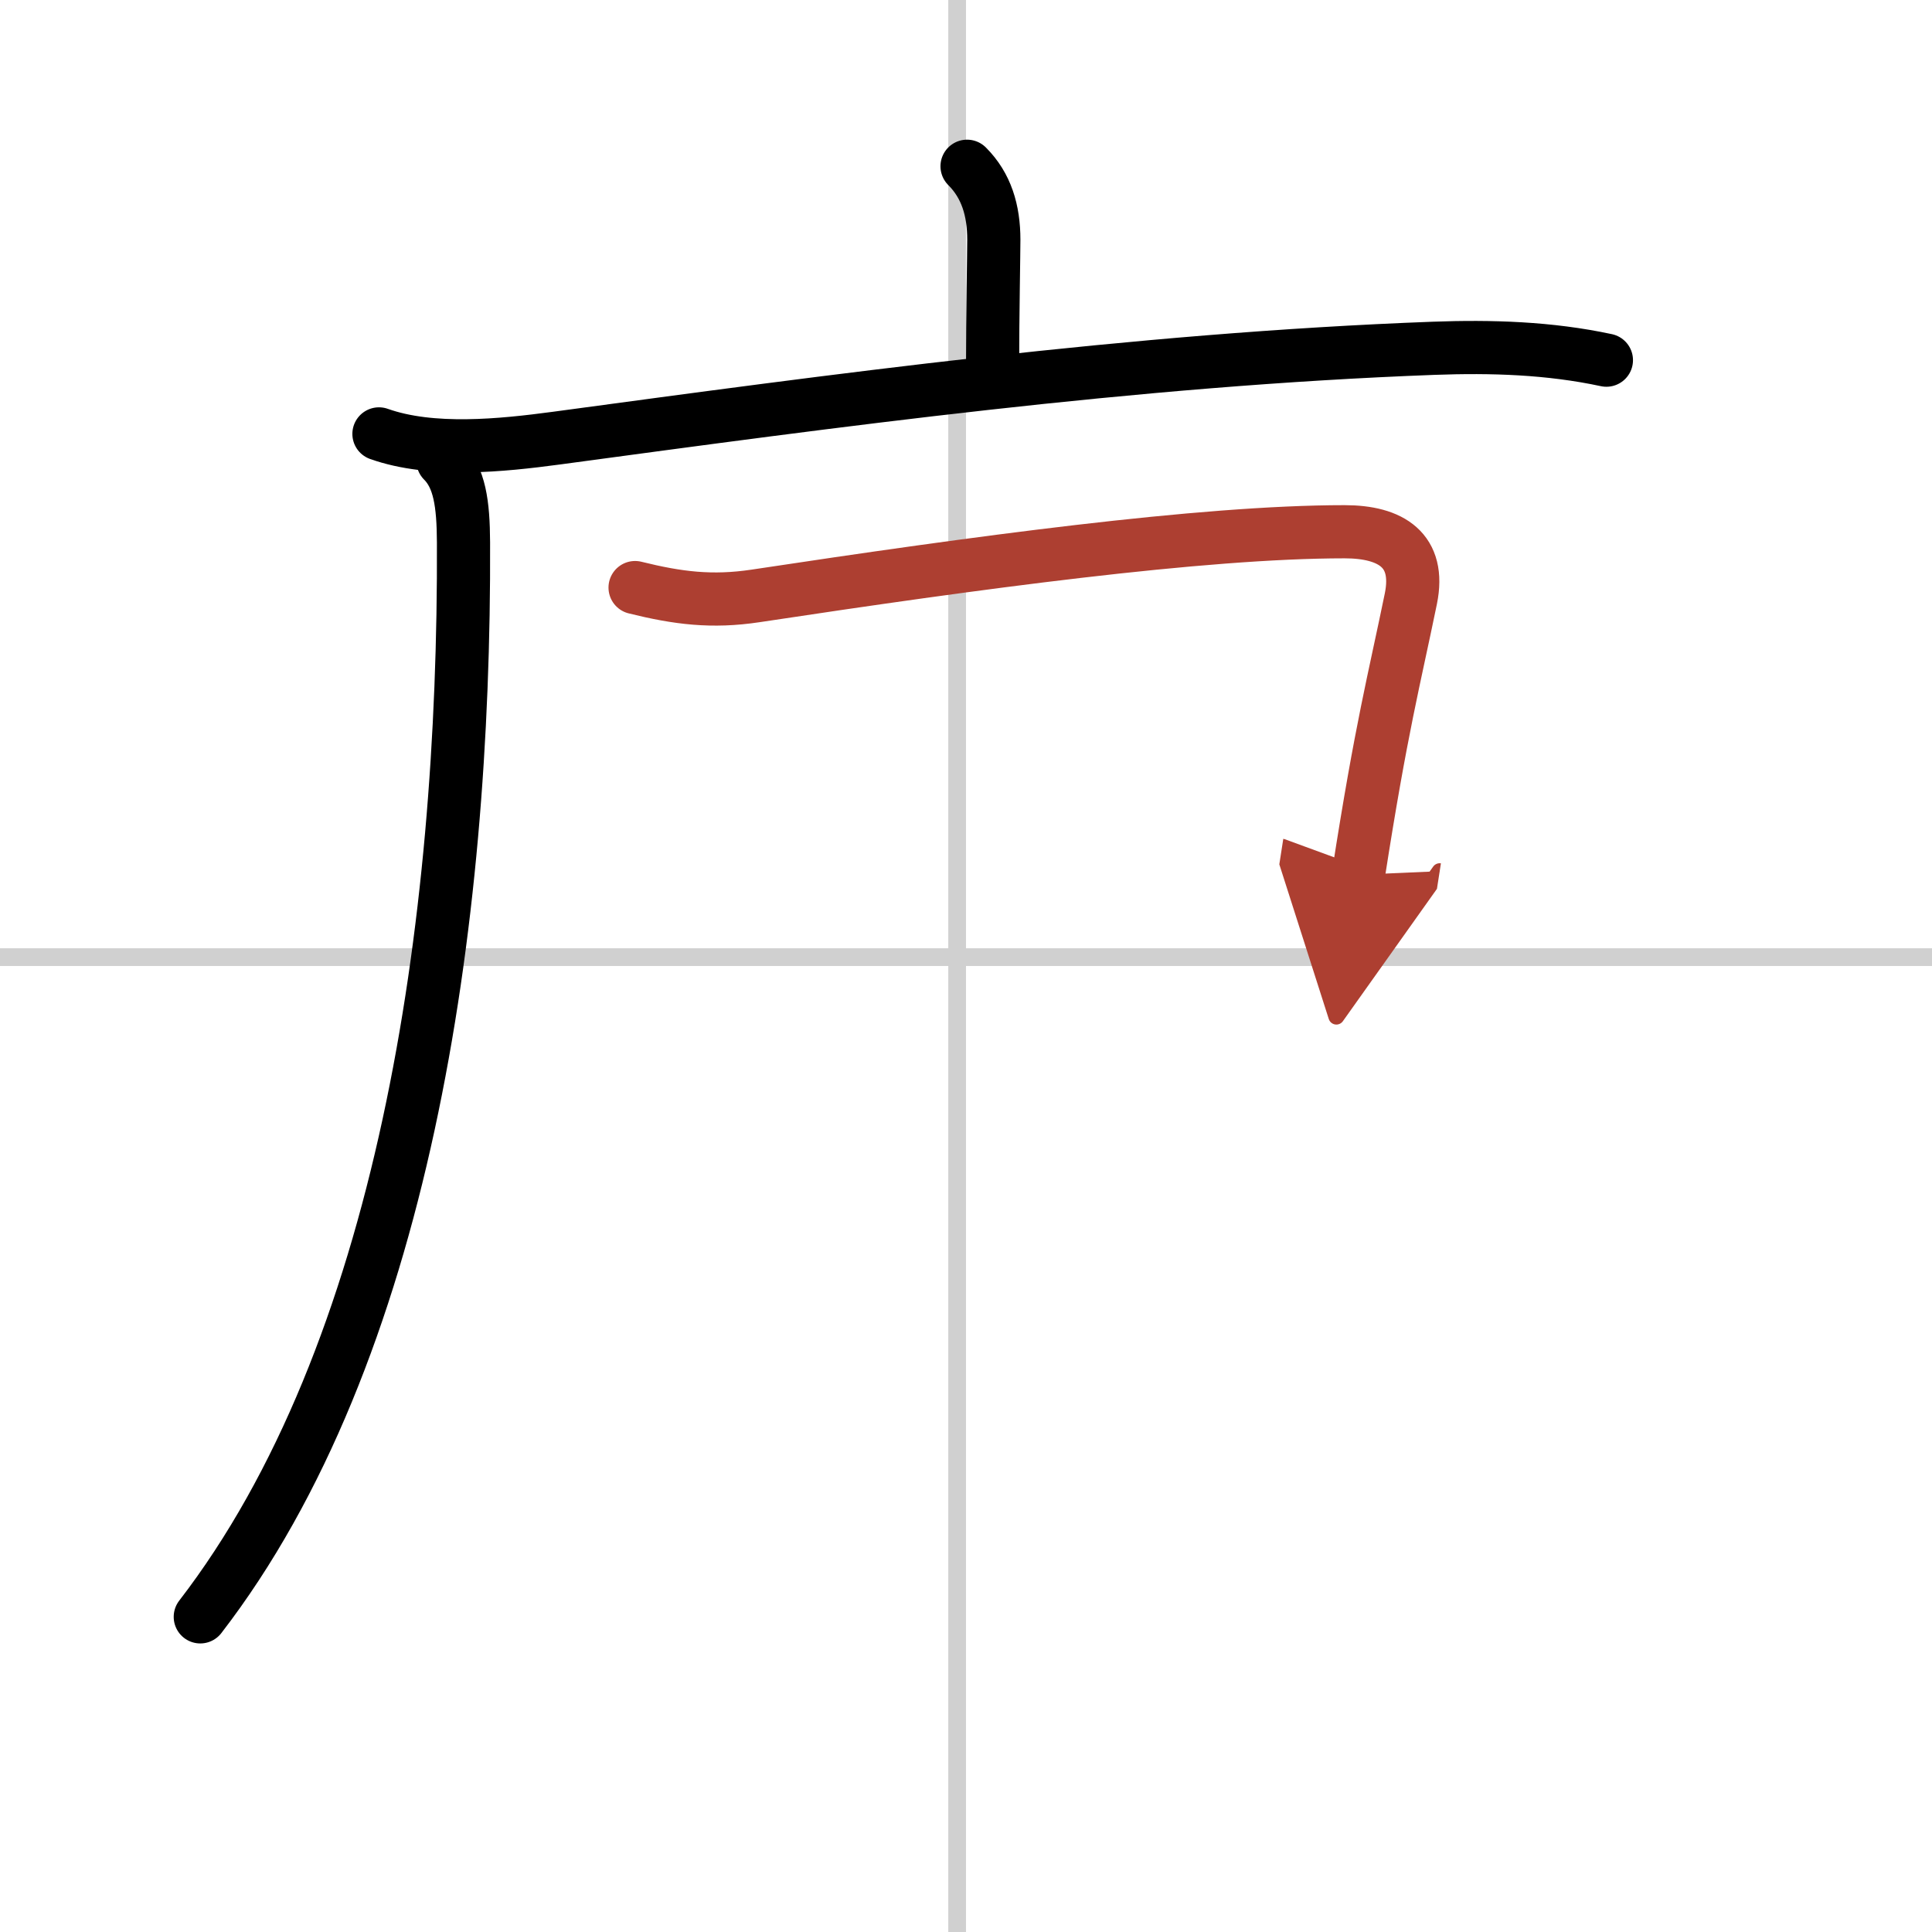
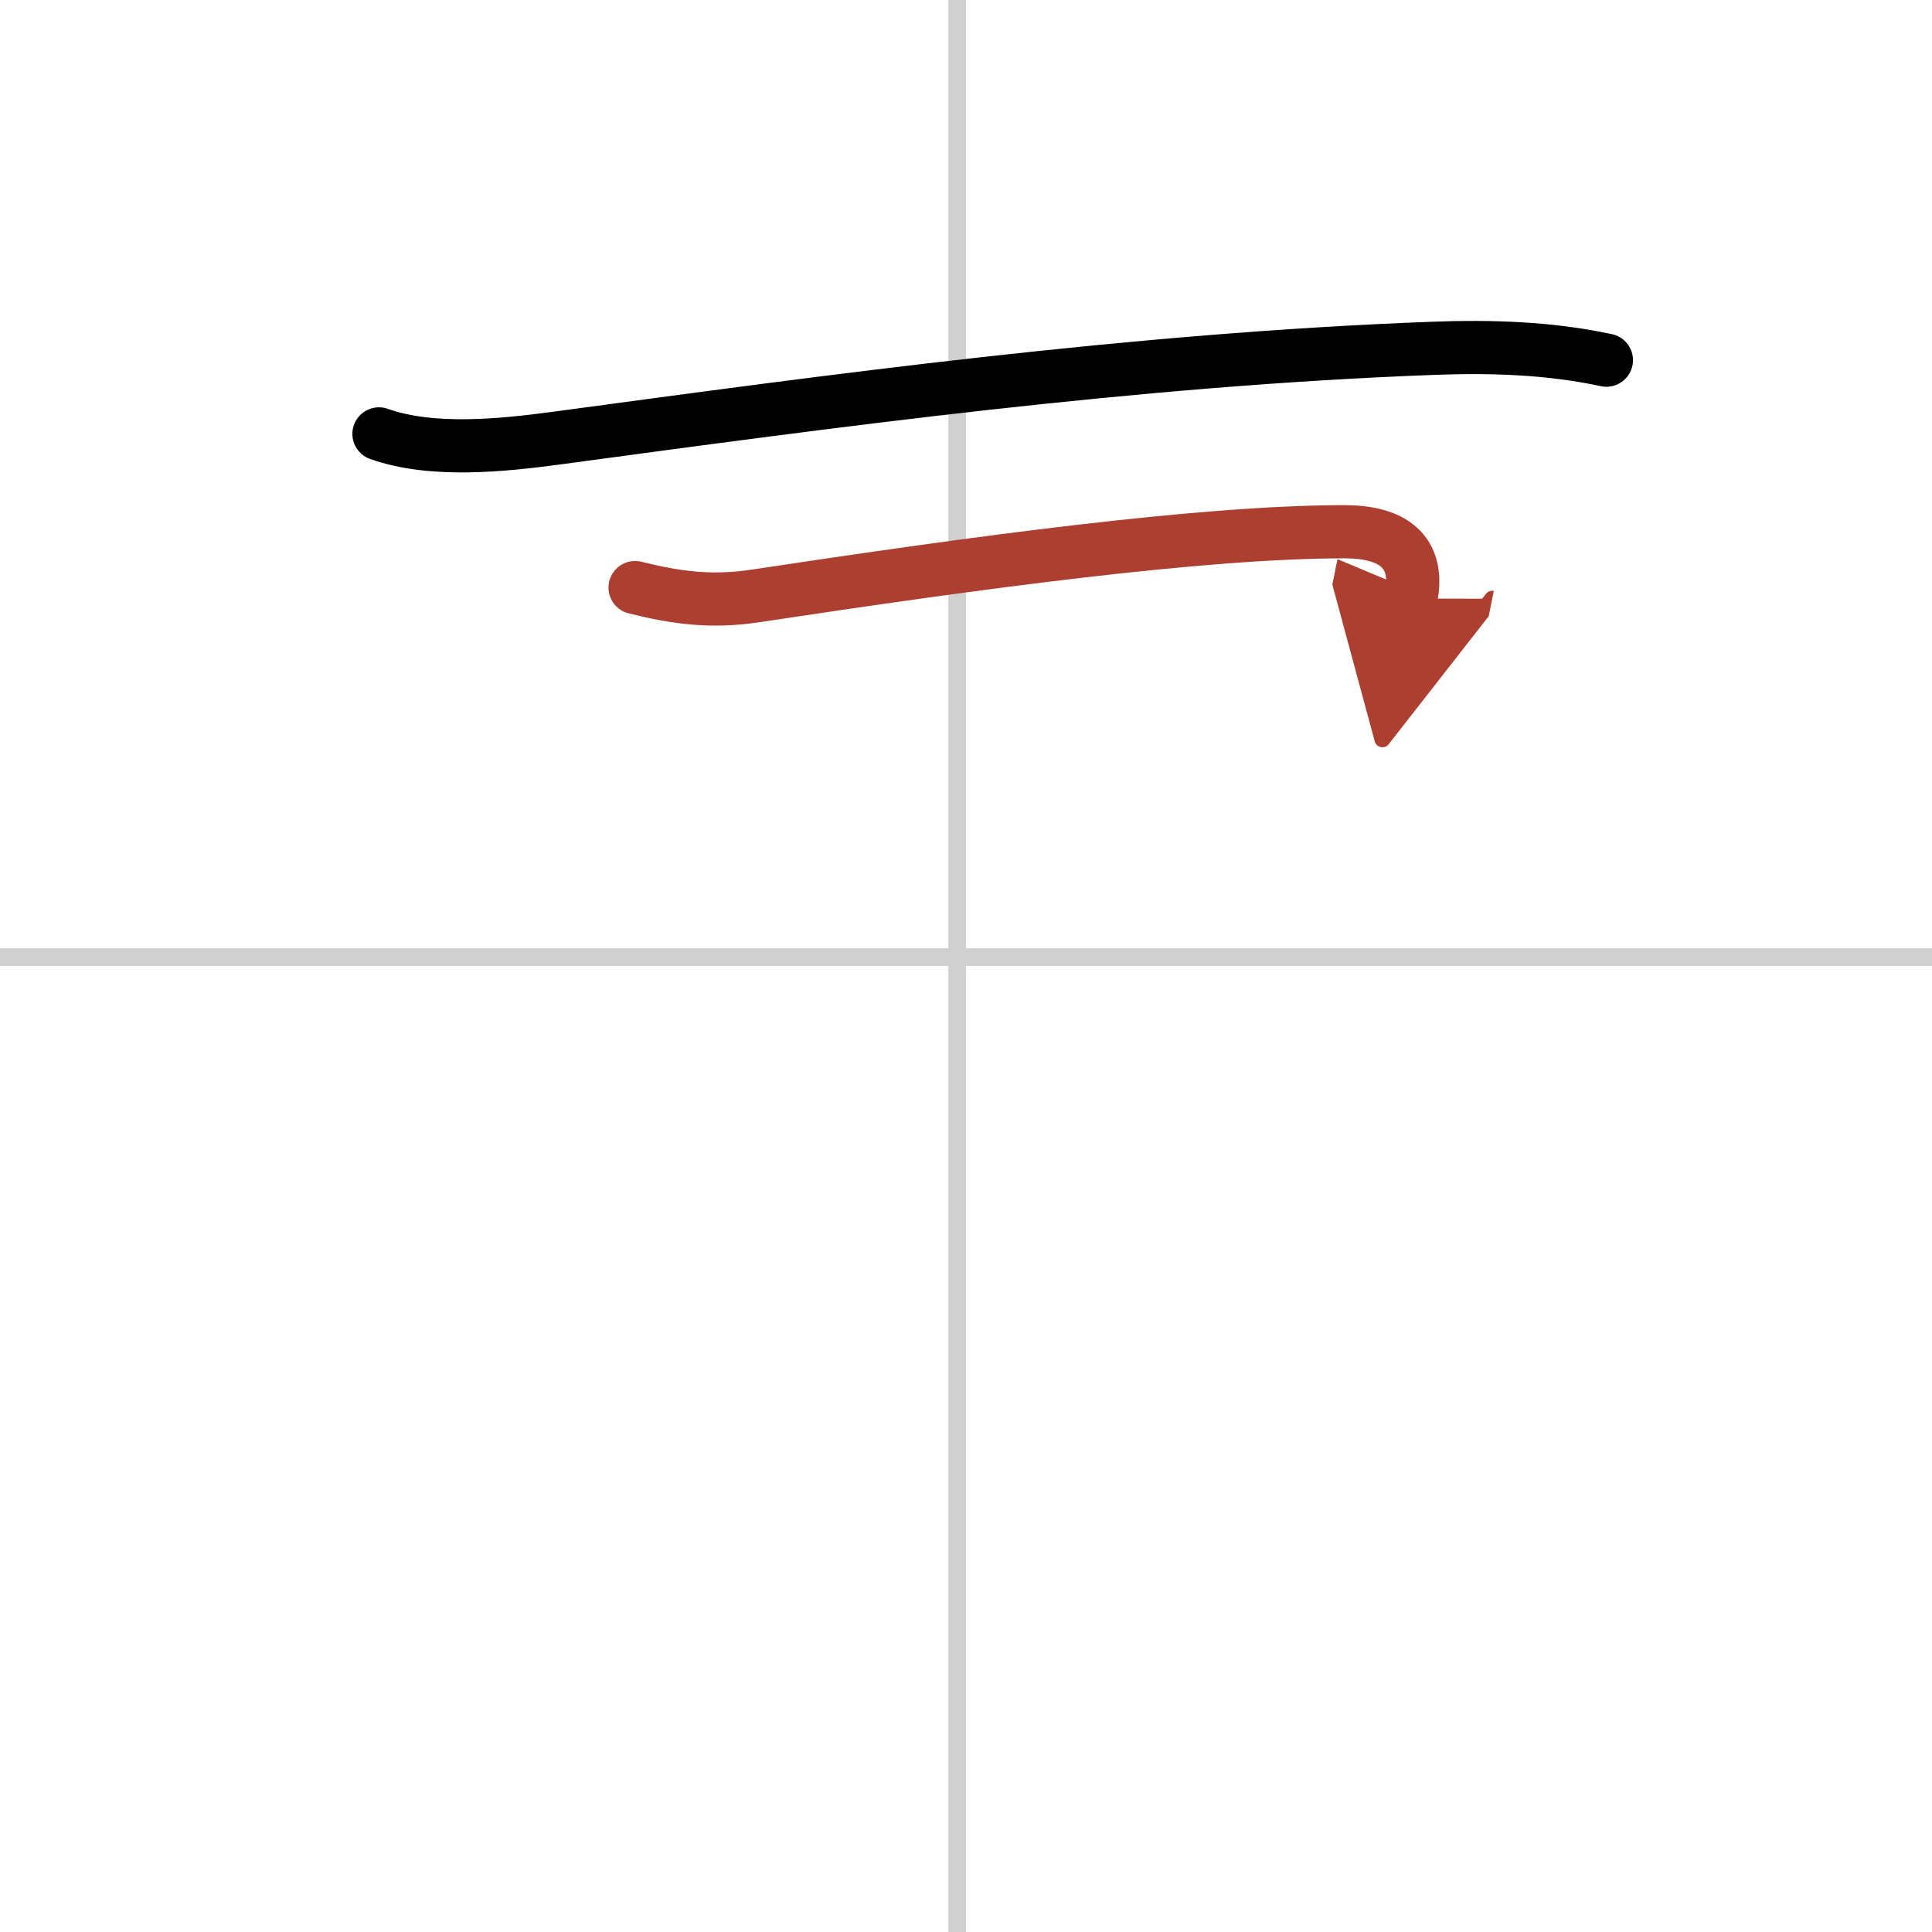
<svg xmlns="http://www.w3.org/2000/svg" width="400" height="400" viewBox="0 0 109 109">
  <defs>
    <marker id="a" markerWidth="4" orient="auto" refX="1" refY="5" viewBox="0 0 10 10">
      <polyline points="0 0 10 5 0 10 1 5" fill="#ad3f31" stroke="#ad3f31" />
    </marker>
  </defs>
  <g fill="none" stroke="#000" stroke-linecap="round" stroke-linejoin="round" stroke-width="3">
    <rect width="100%" height="100%" fill="#fff" stroke="#fff" />
    <line x1="54" x2="54" y2="109" stroke="#d0d0d0" stroke-width="1" />
    <line x2="109" y1="54" y2="54" stroke="#d0d0d0" stroke-width="1" />
-     <path d="m54.56 9.38c1.09 1.09 1.51 2.49 1.51 4.15 0 0.79-0.07 4.21-0.07 7.21" />
    <path d="m21.38 24.48c2.98 1.06 6.94 0.65 10 0.24 15.5-2.09 32.55-4.44 49.5-5.07 3.27-0.12 6.53-0.02 9.75 0.67" />
-     <path d="m24.99 26c0.94 0.94 1.15 2.41 1.16 4.6 0.09 21.65-3.41 45.78-14.85 60.62" />
-     <path d="M35.83,33.15c2.42,0.6,4.34,0.84,6.8,0.47C55,31.75,67.8,30,75.86,30c2.63,0,4.29,1.05,3.74,3.77c-0.94,4.58-1.67,7.28-2.96,15.58" marker-end="url(#a)" stroke="#ad3f31" />
+     <path d="M35.83,33.15c2.42,0.6,4.34,0.84,6.8,0.47C55,31.75,67.8,30,75.86,30c2.63,0,4.29,1.05,3.74,3.77" marker-end="url(#a)" stroke="#ad3f31" />
  </g>
</svg>